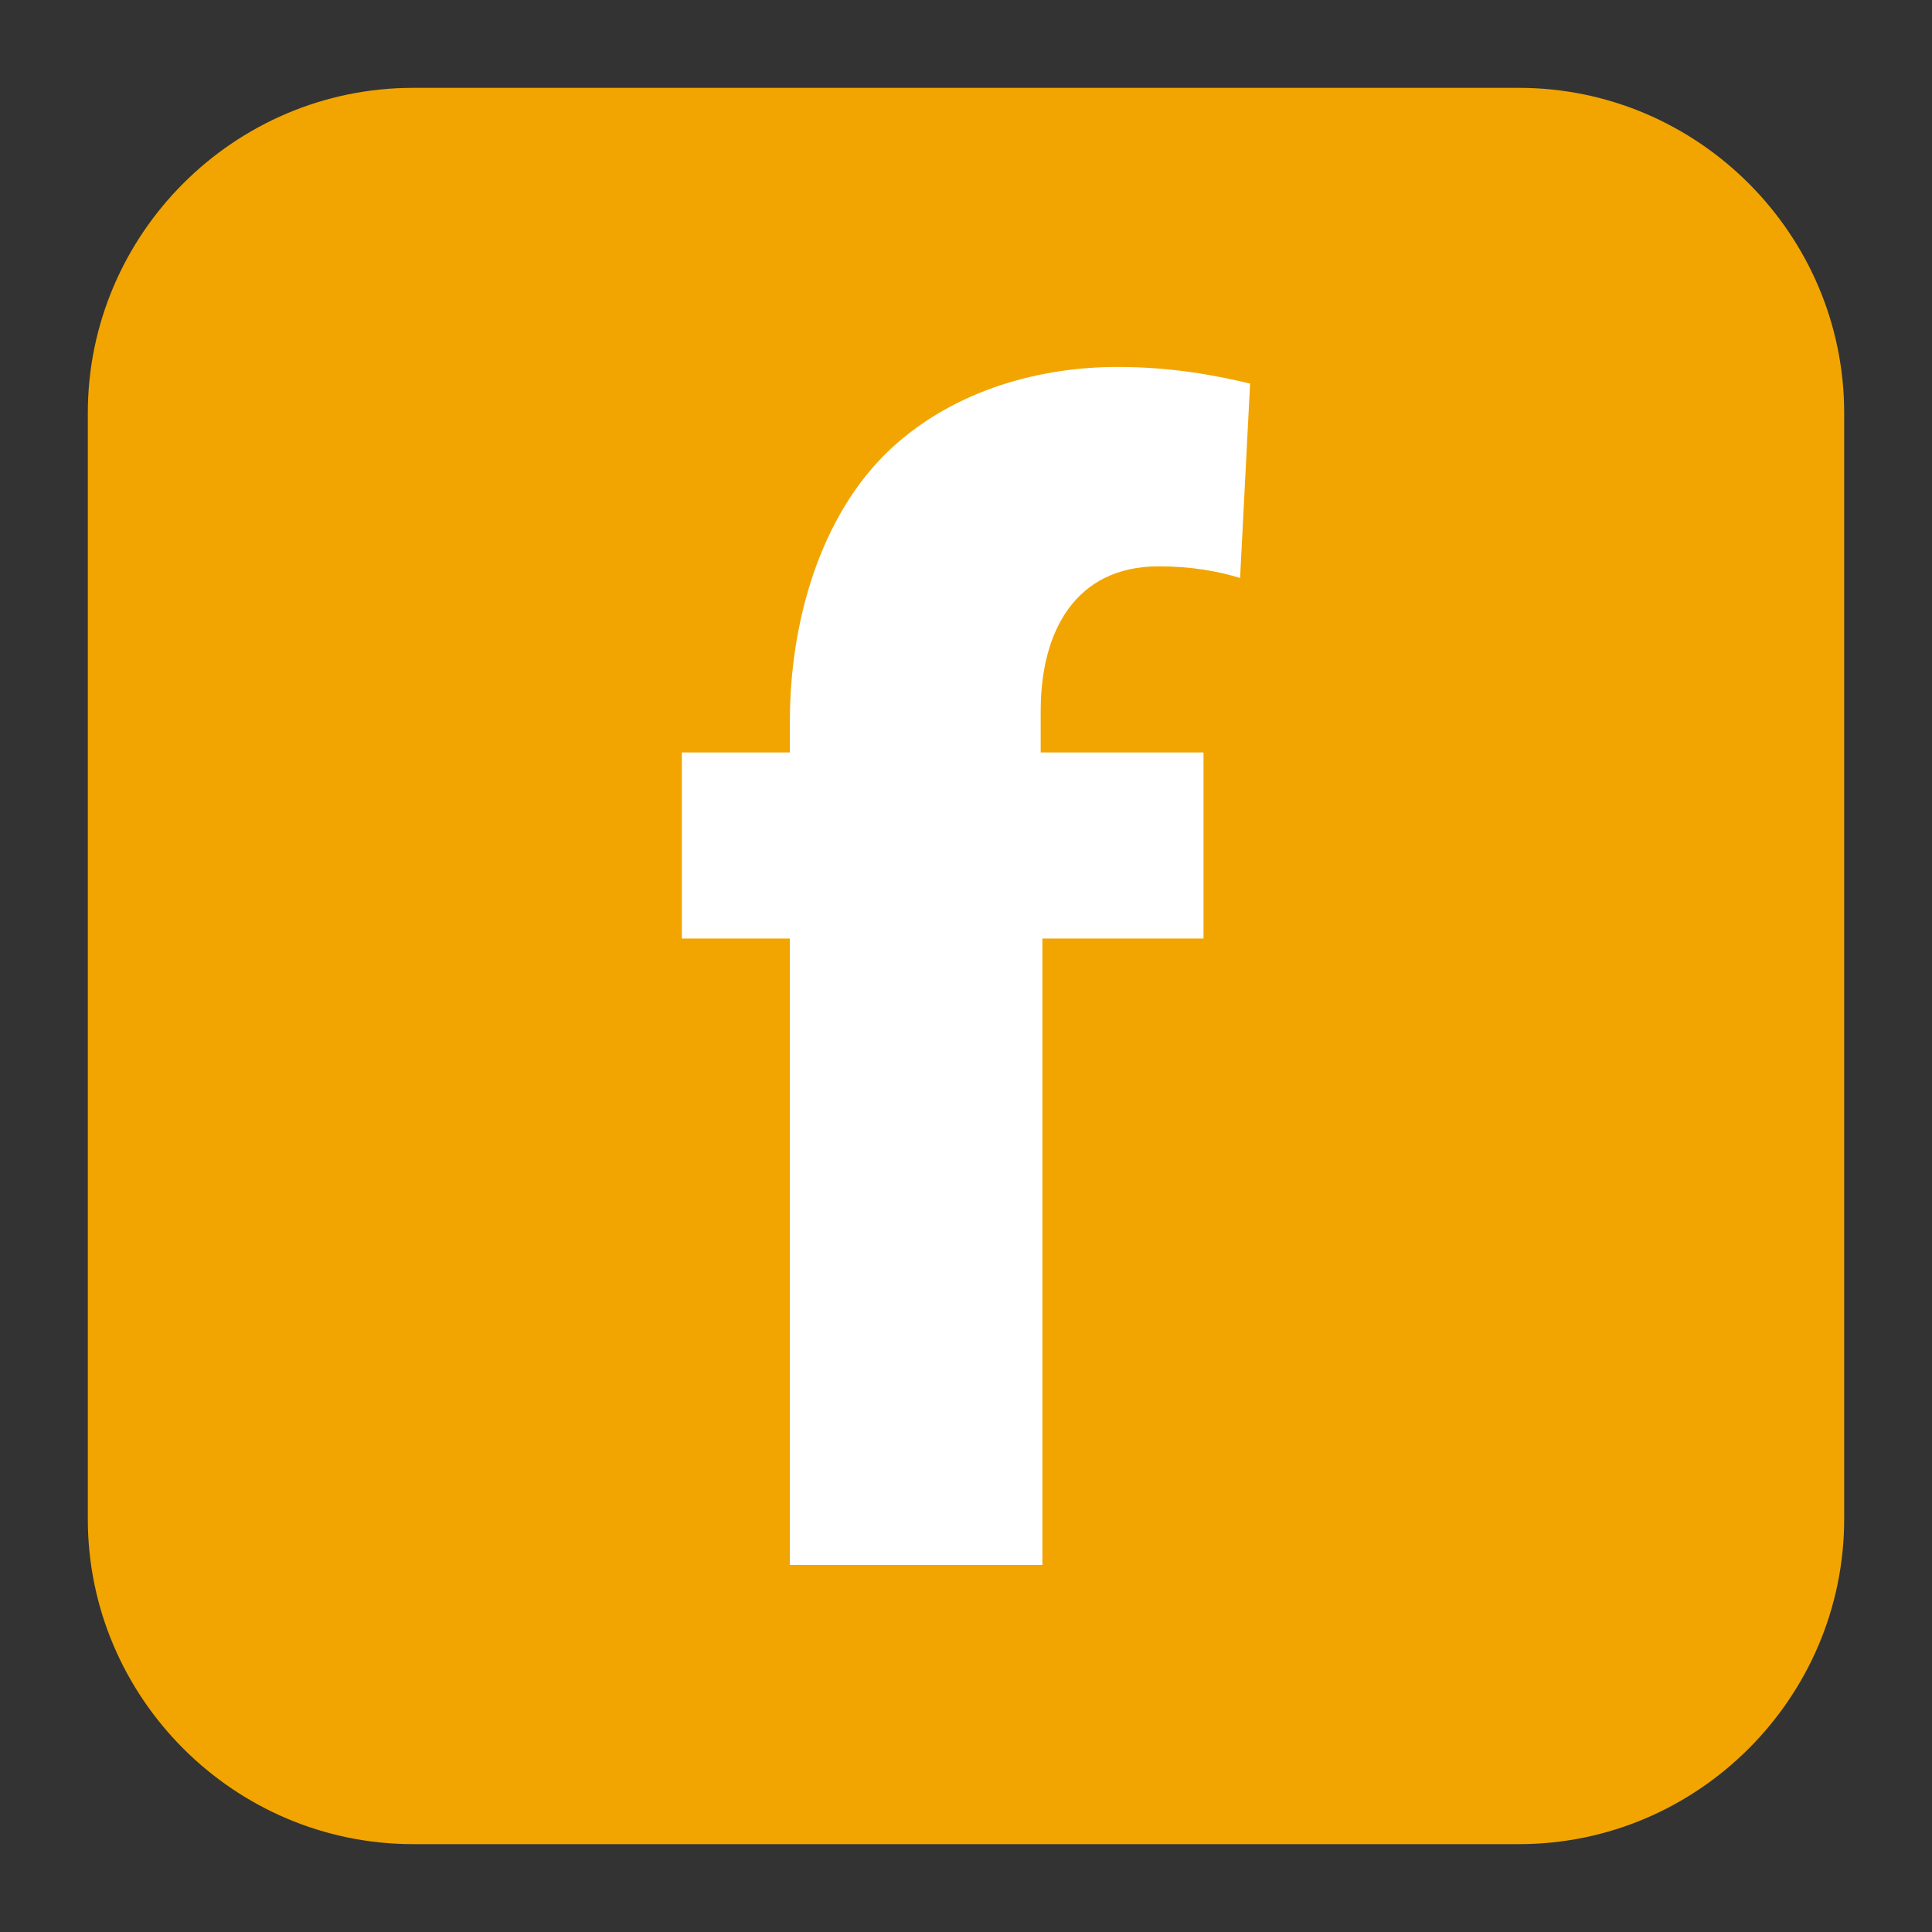
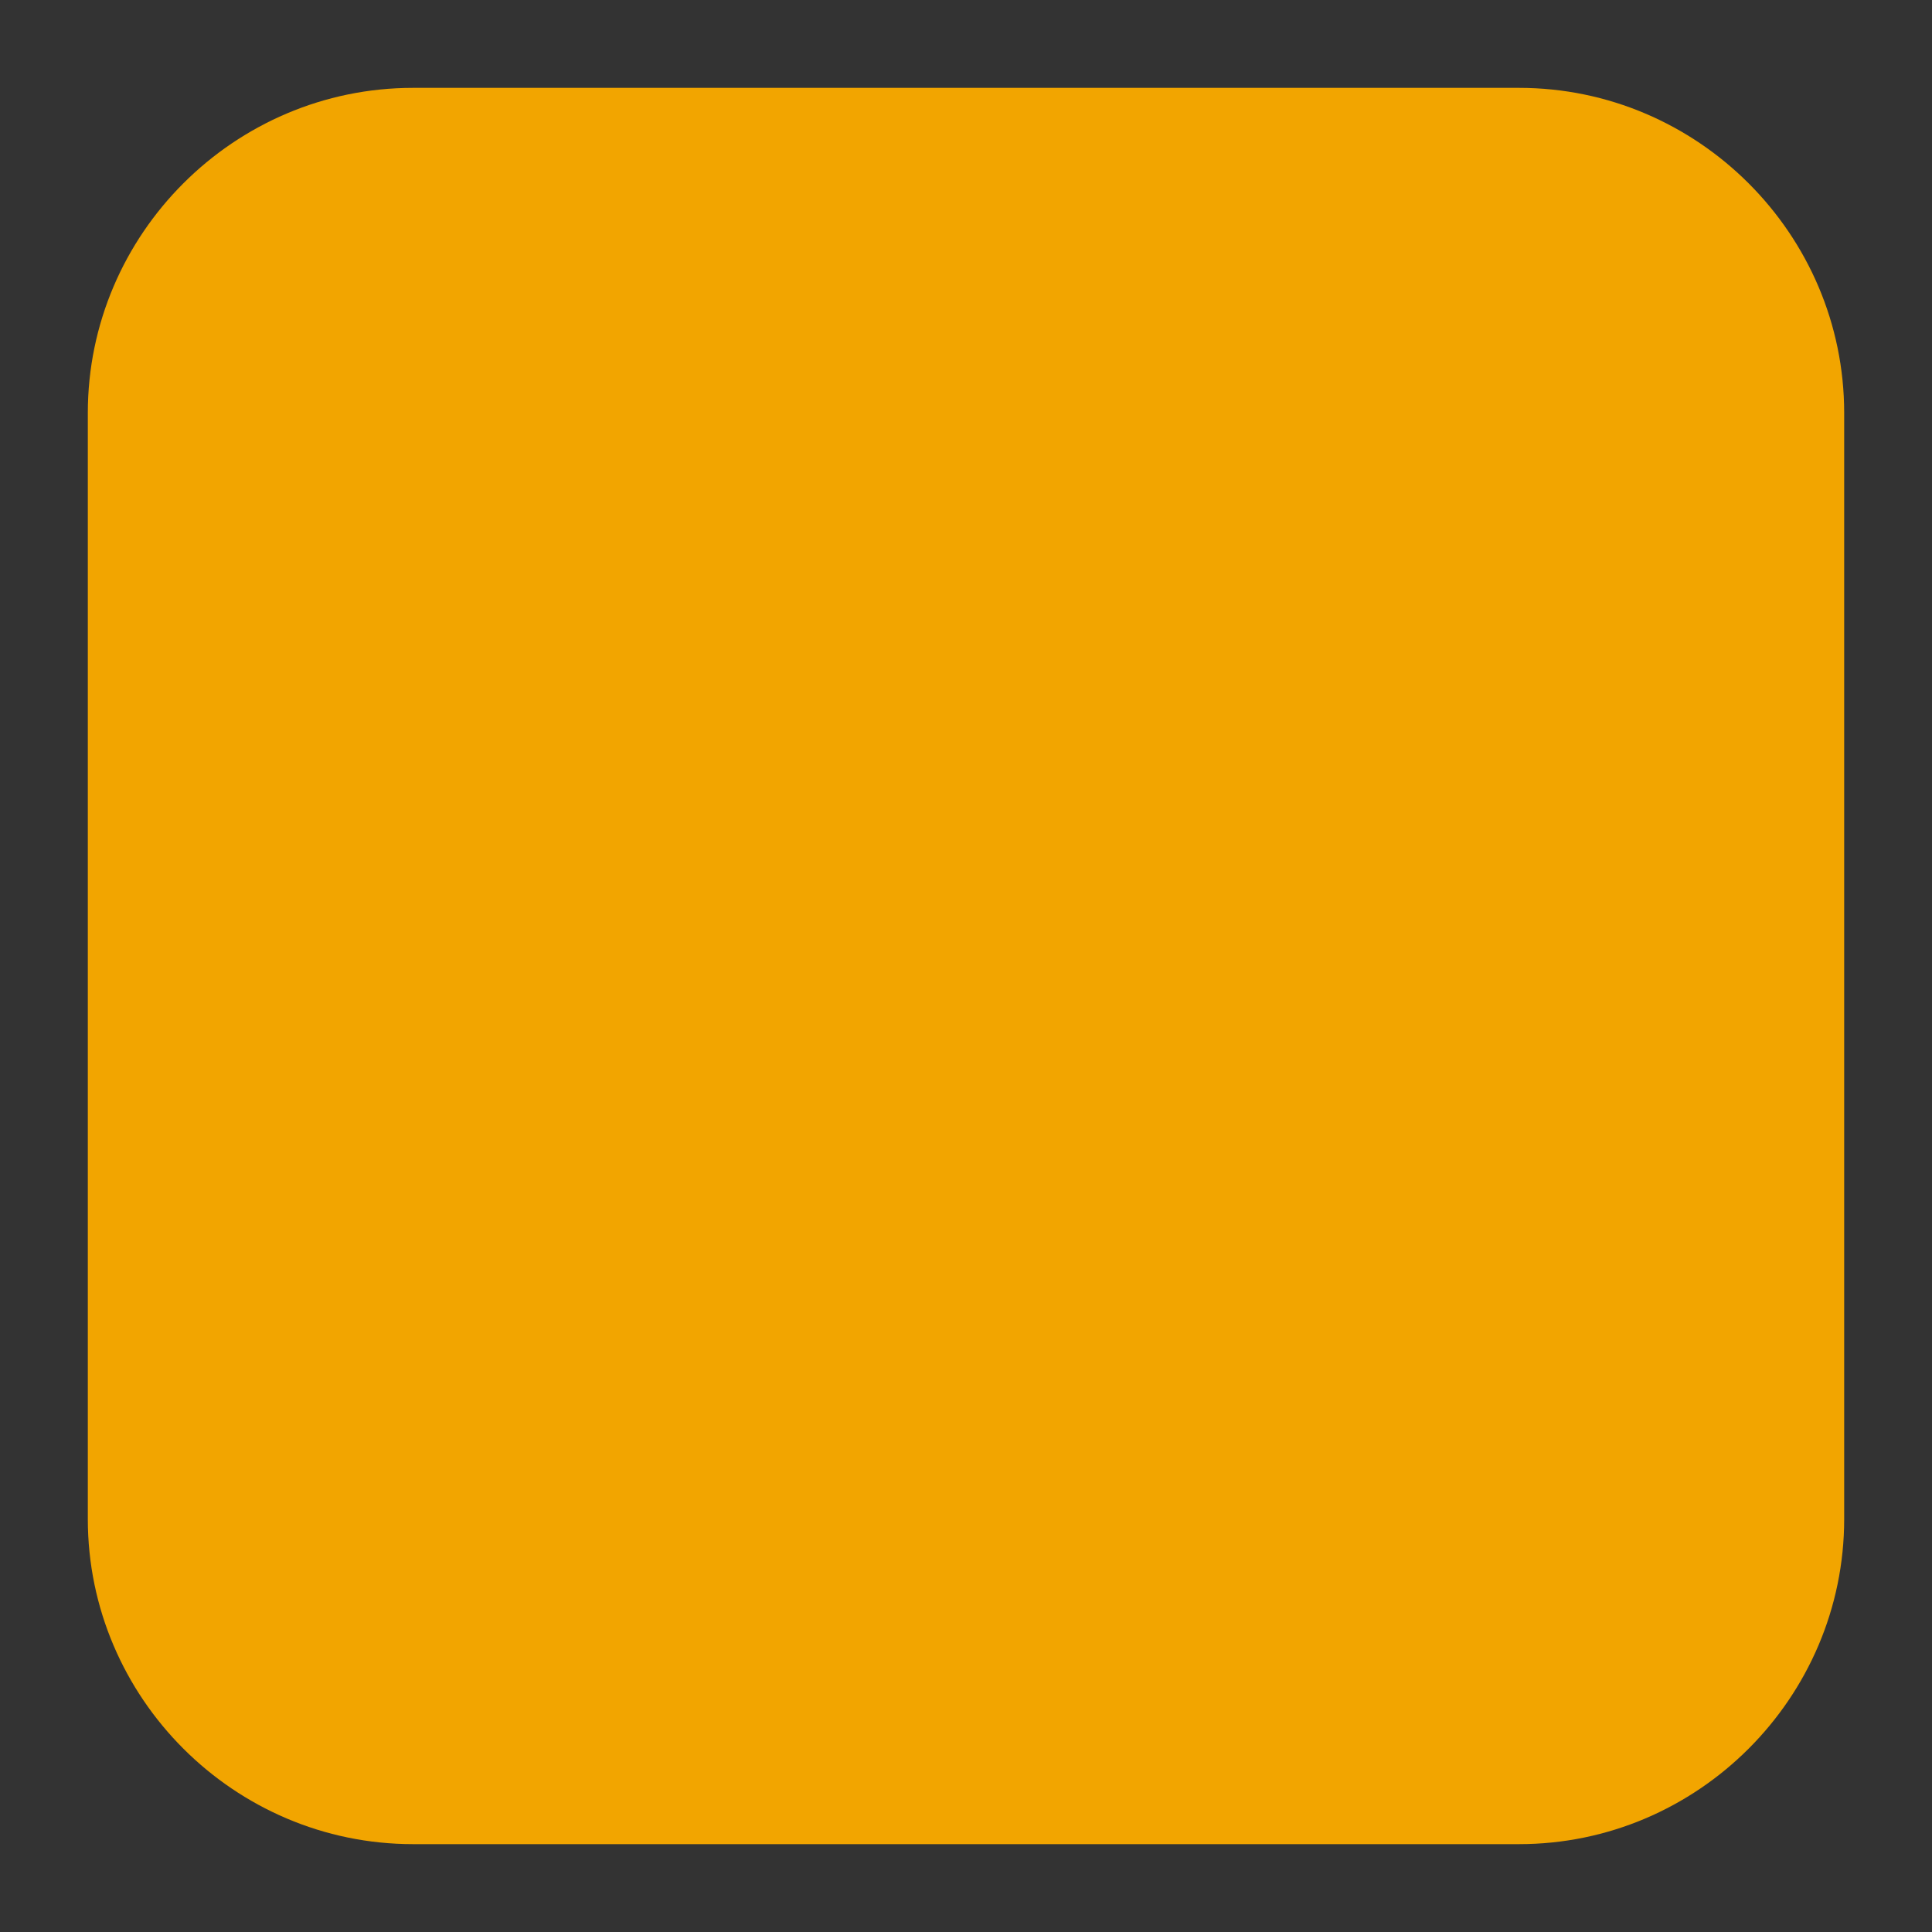
<svg xmlns="http://www.w3.org/2000/svg" version="1.1" id="Layer_1" x="0px" y="0px" width="44px" height="44px" viewBox="0 0 44 44" enable-background="new 0 0 44 44" xml:space="preserve">
  <rect x="0" y="0" width="44" height="44" fill="#333333" stroke="none" />
  <g>
    <path fill="#F2A500" d="M42,34.595c0,4.072-3.333,7.404-7.404,7.404H9.406C5.333,41.999,2,38.667,2,34.595V9.405   c0-4.073,3.333-7.404,7.406-7.404h25.189C38.667,2.001,42,5.333,42,9.405V34.595z" />
-     <path fill="#FFFFFF" d="M17.989,35.642V21.375h-2.46v-4.238h2.46v-0.719c0-2.232,0.681-4.693,2.308-6.206   c1.477-1.363,3.443-1.855,5.146-1.855c1.249,0,2.233,0.19,3.027,0.379l-0.228,4.427c-0.491-0.151-1.098-0.265-1.854-0.265   c-1.893,0-2.687,1.476-2.687,3.292v0.946h3.708v4.238H23.74v14.266H17.989z" />
  </g>
</svg>